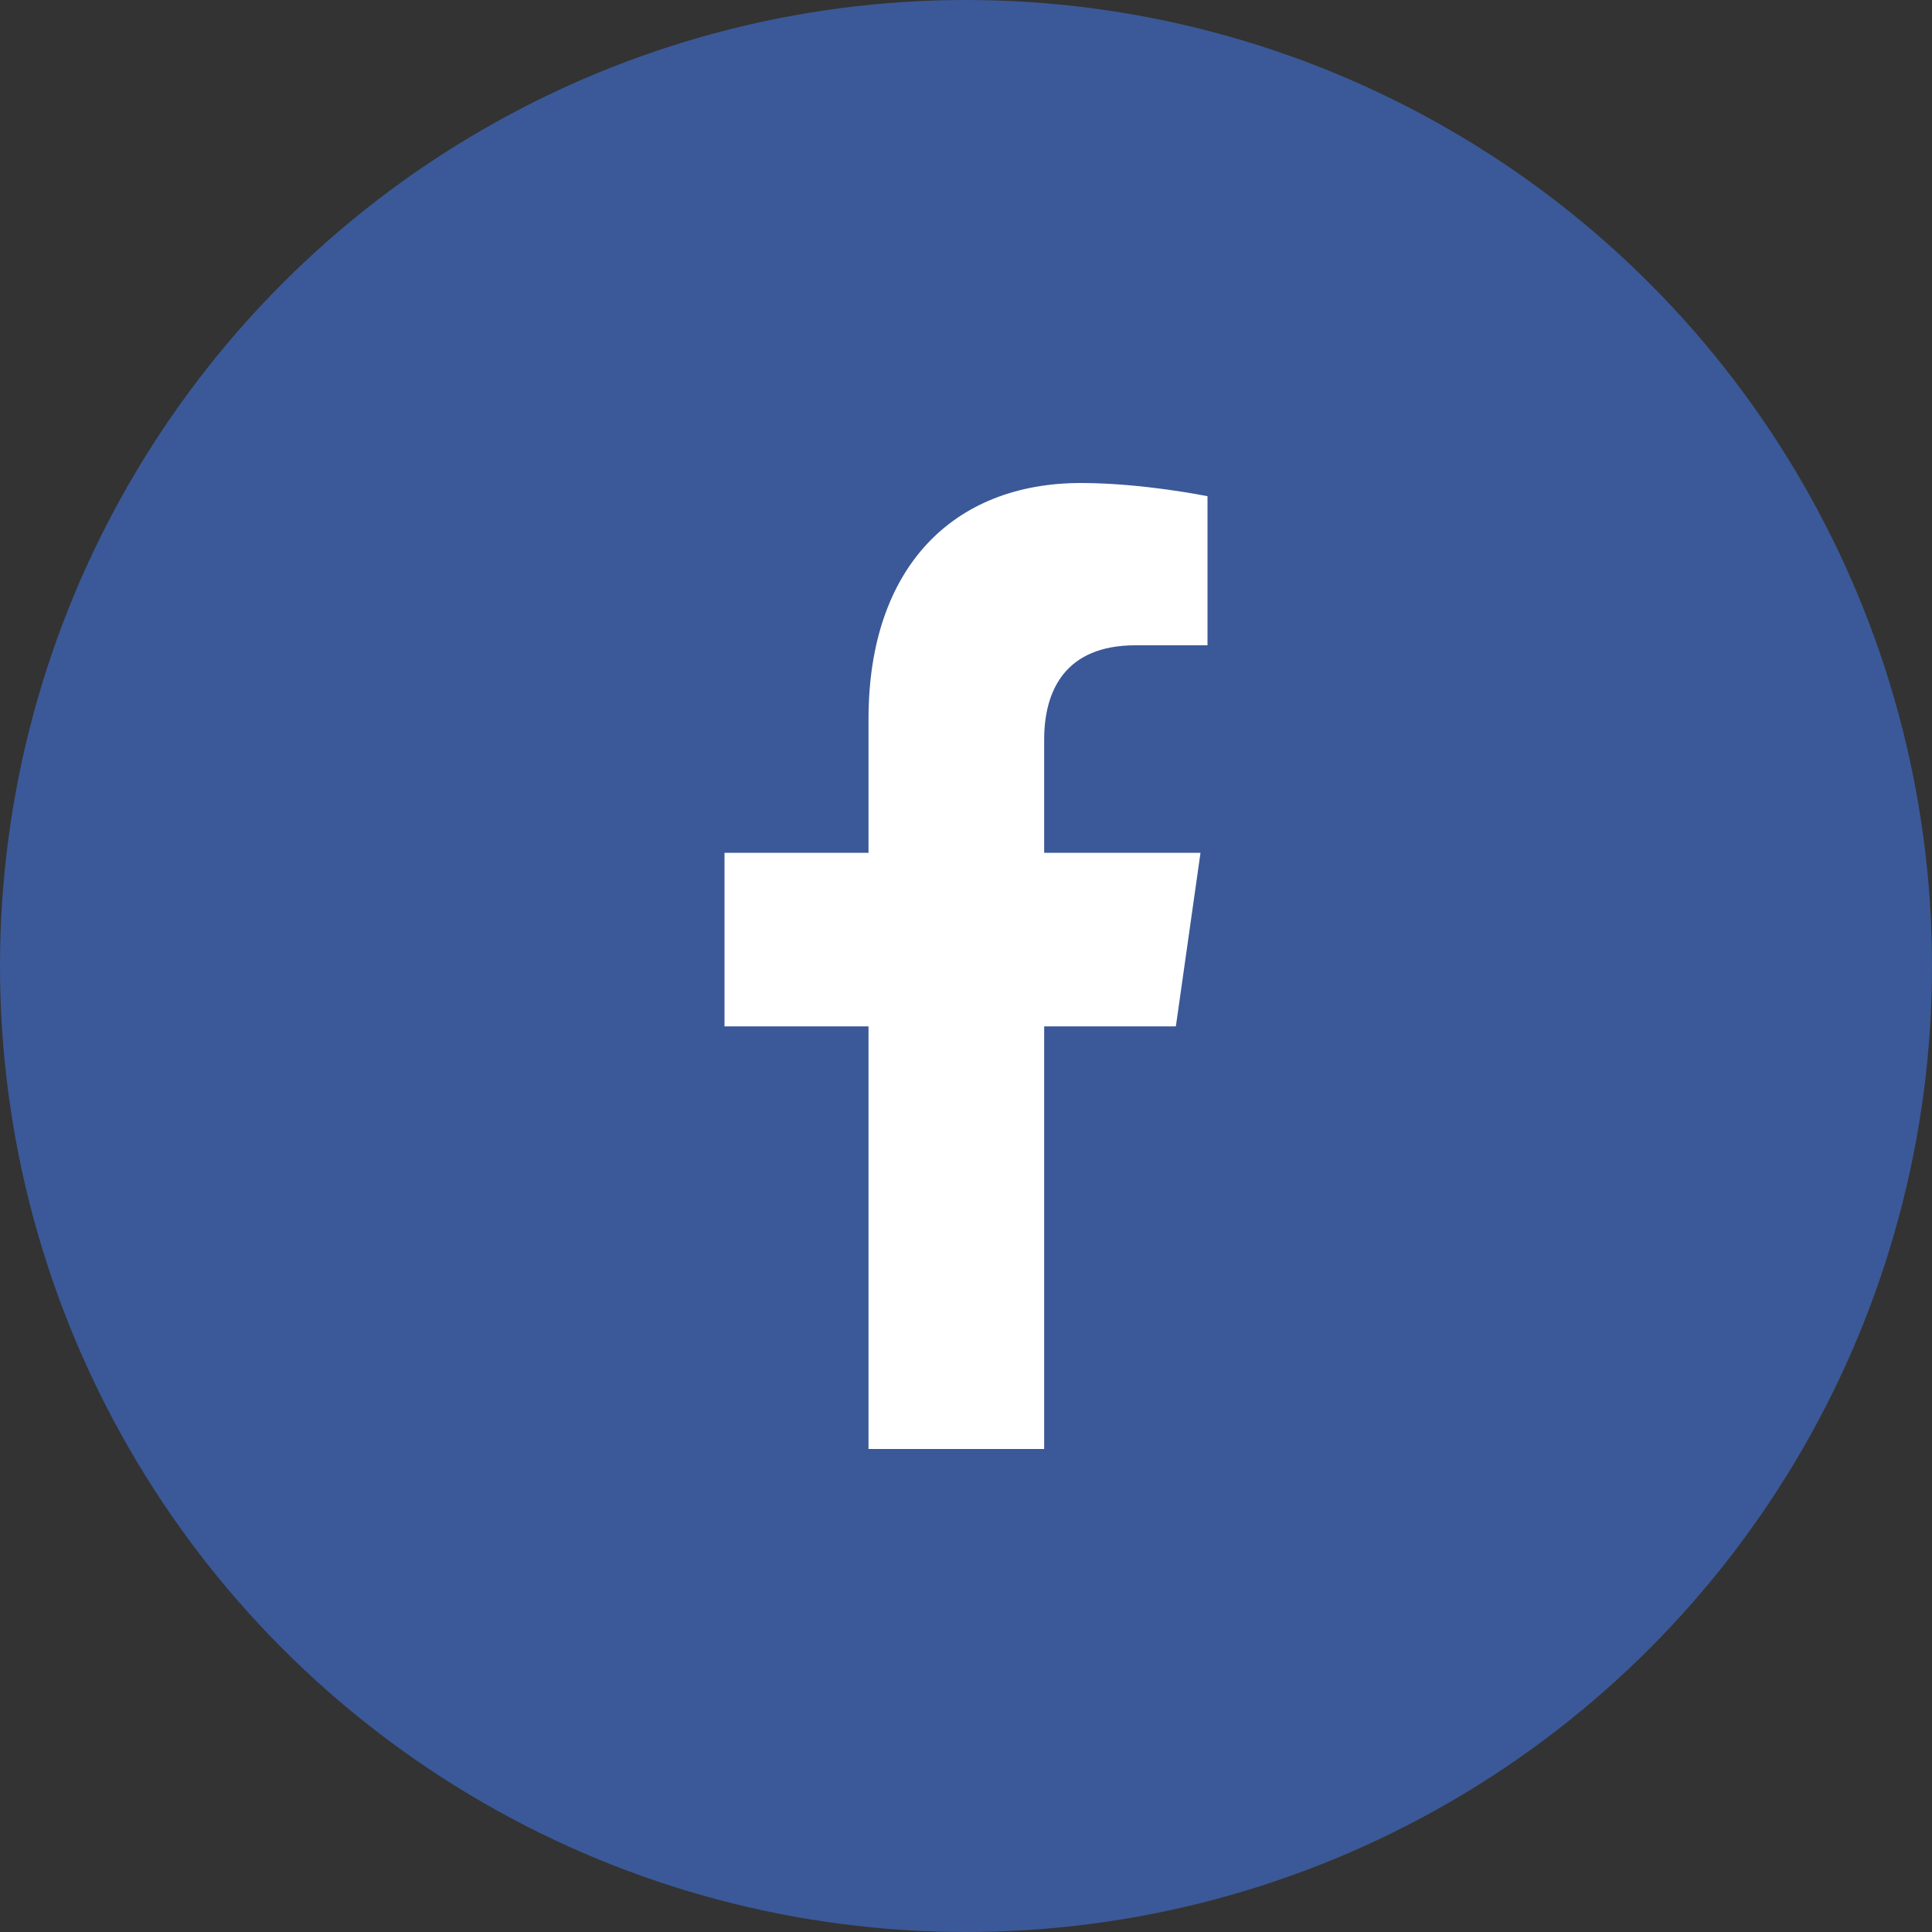
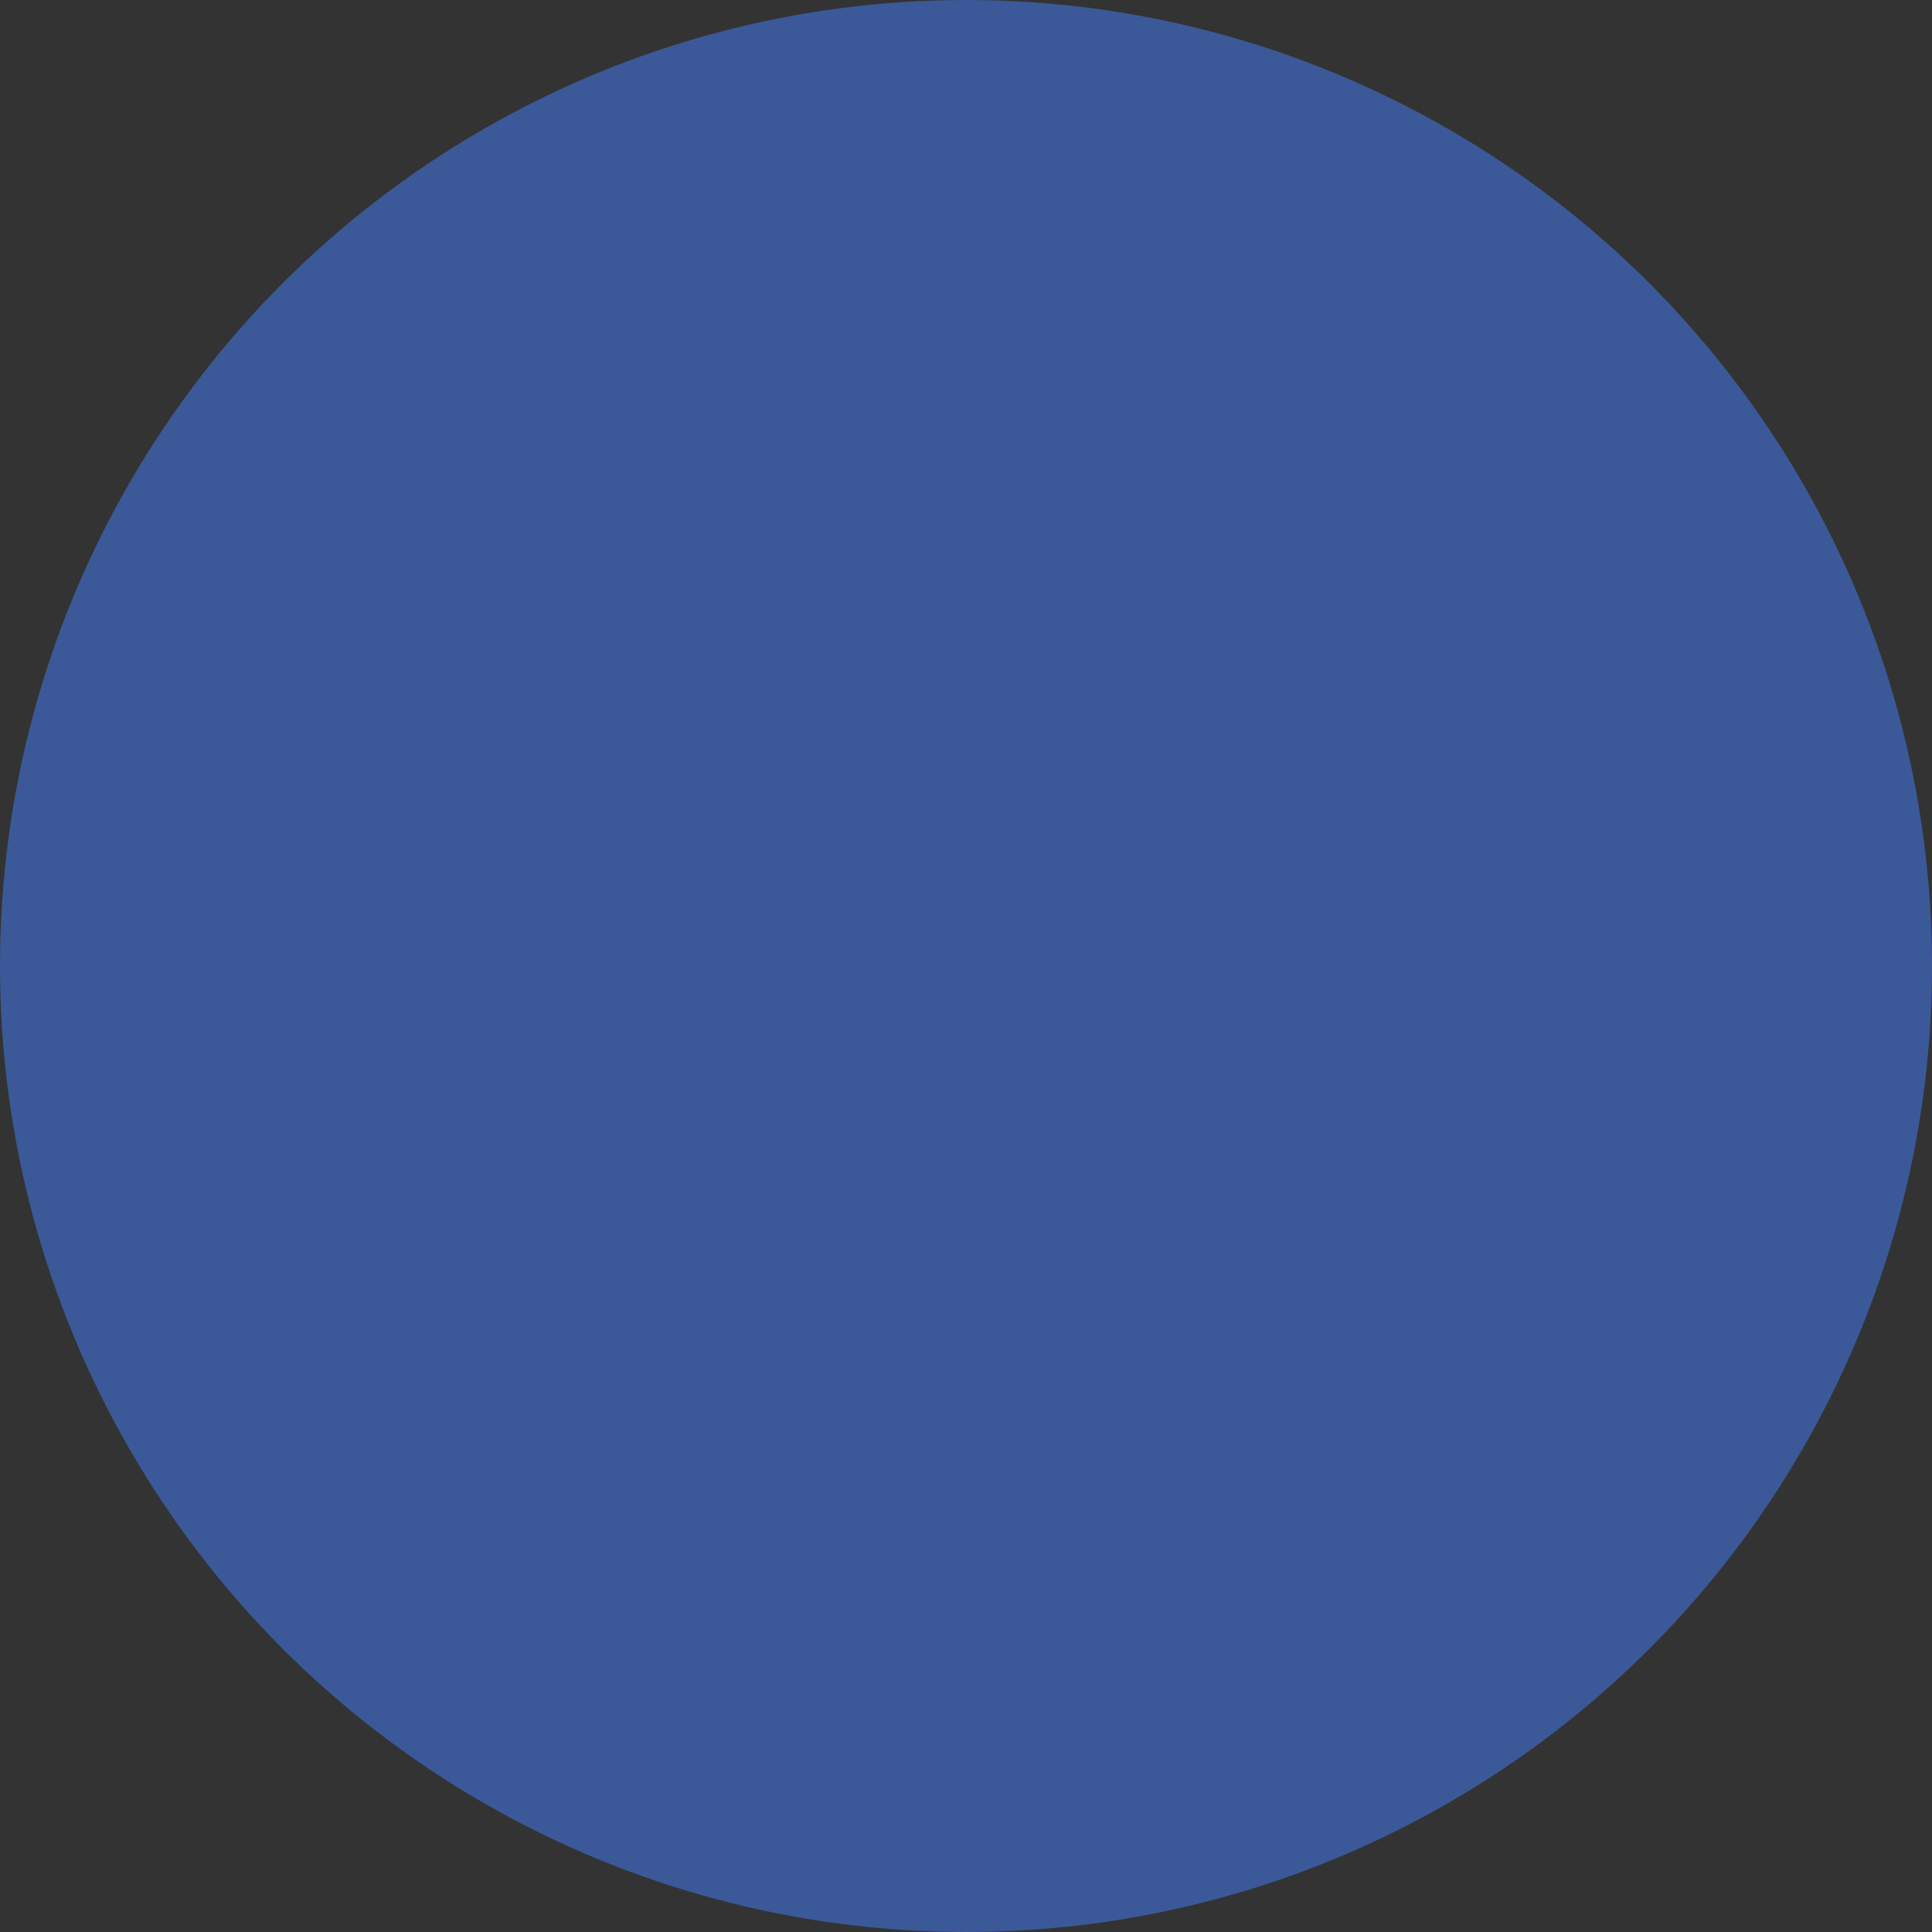
<svg xmlns="http://www.w3.org/2000/svg" width="24" height="24" viewBox="0 0 24 24" fill="none">
  <rect x="0" y="0" width="24" height="24" fill="#333333" stroke="none" />
  <circle cx="12" cy="12" r="12" fill="#3B5998" />
-   <path d="M14.607 12.75L14.913 10.594H12.971V9.188C12.971 8.578 13.233 8.016 14.105 8.016H15V6.164C15 6.164 14.193 6 13.429 6C11.836 6 10.789 7.055 10.789 8.93V10.594H9V12.75H10.789V18H12.971V12.75H14.607Z" fill="white" />
</svg>